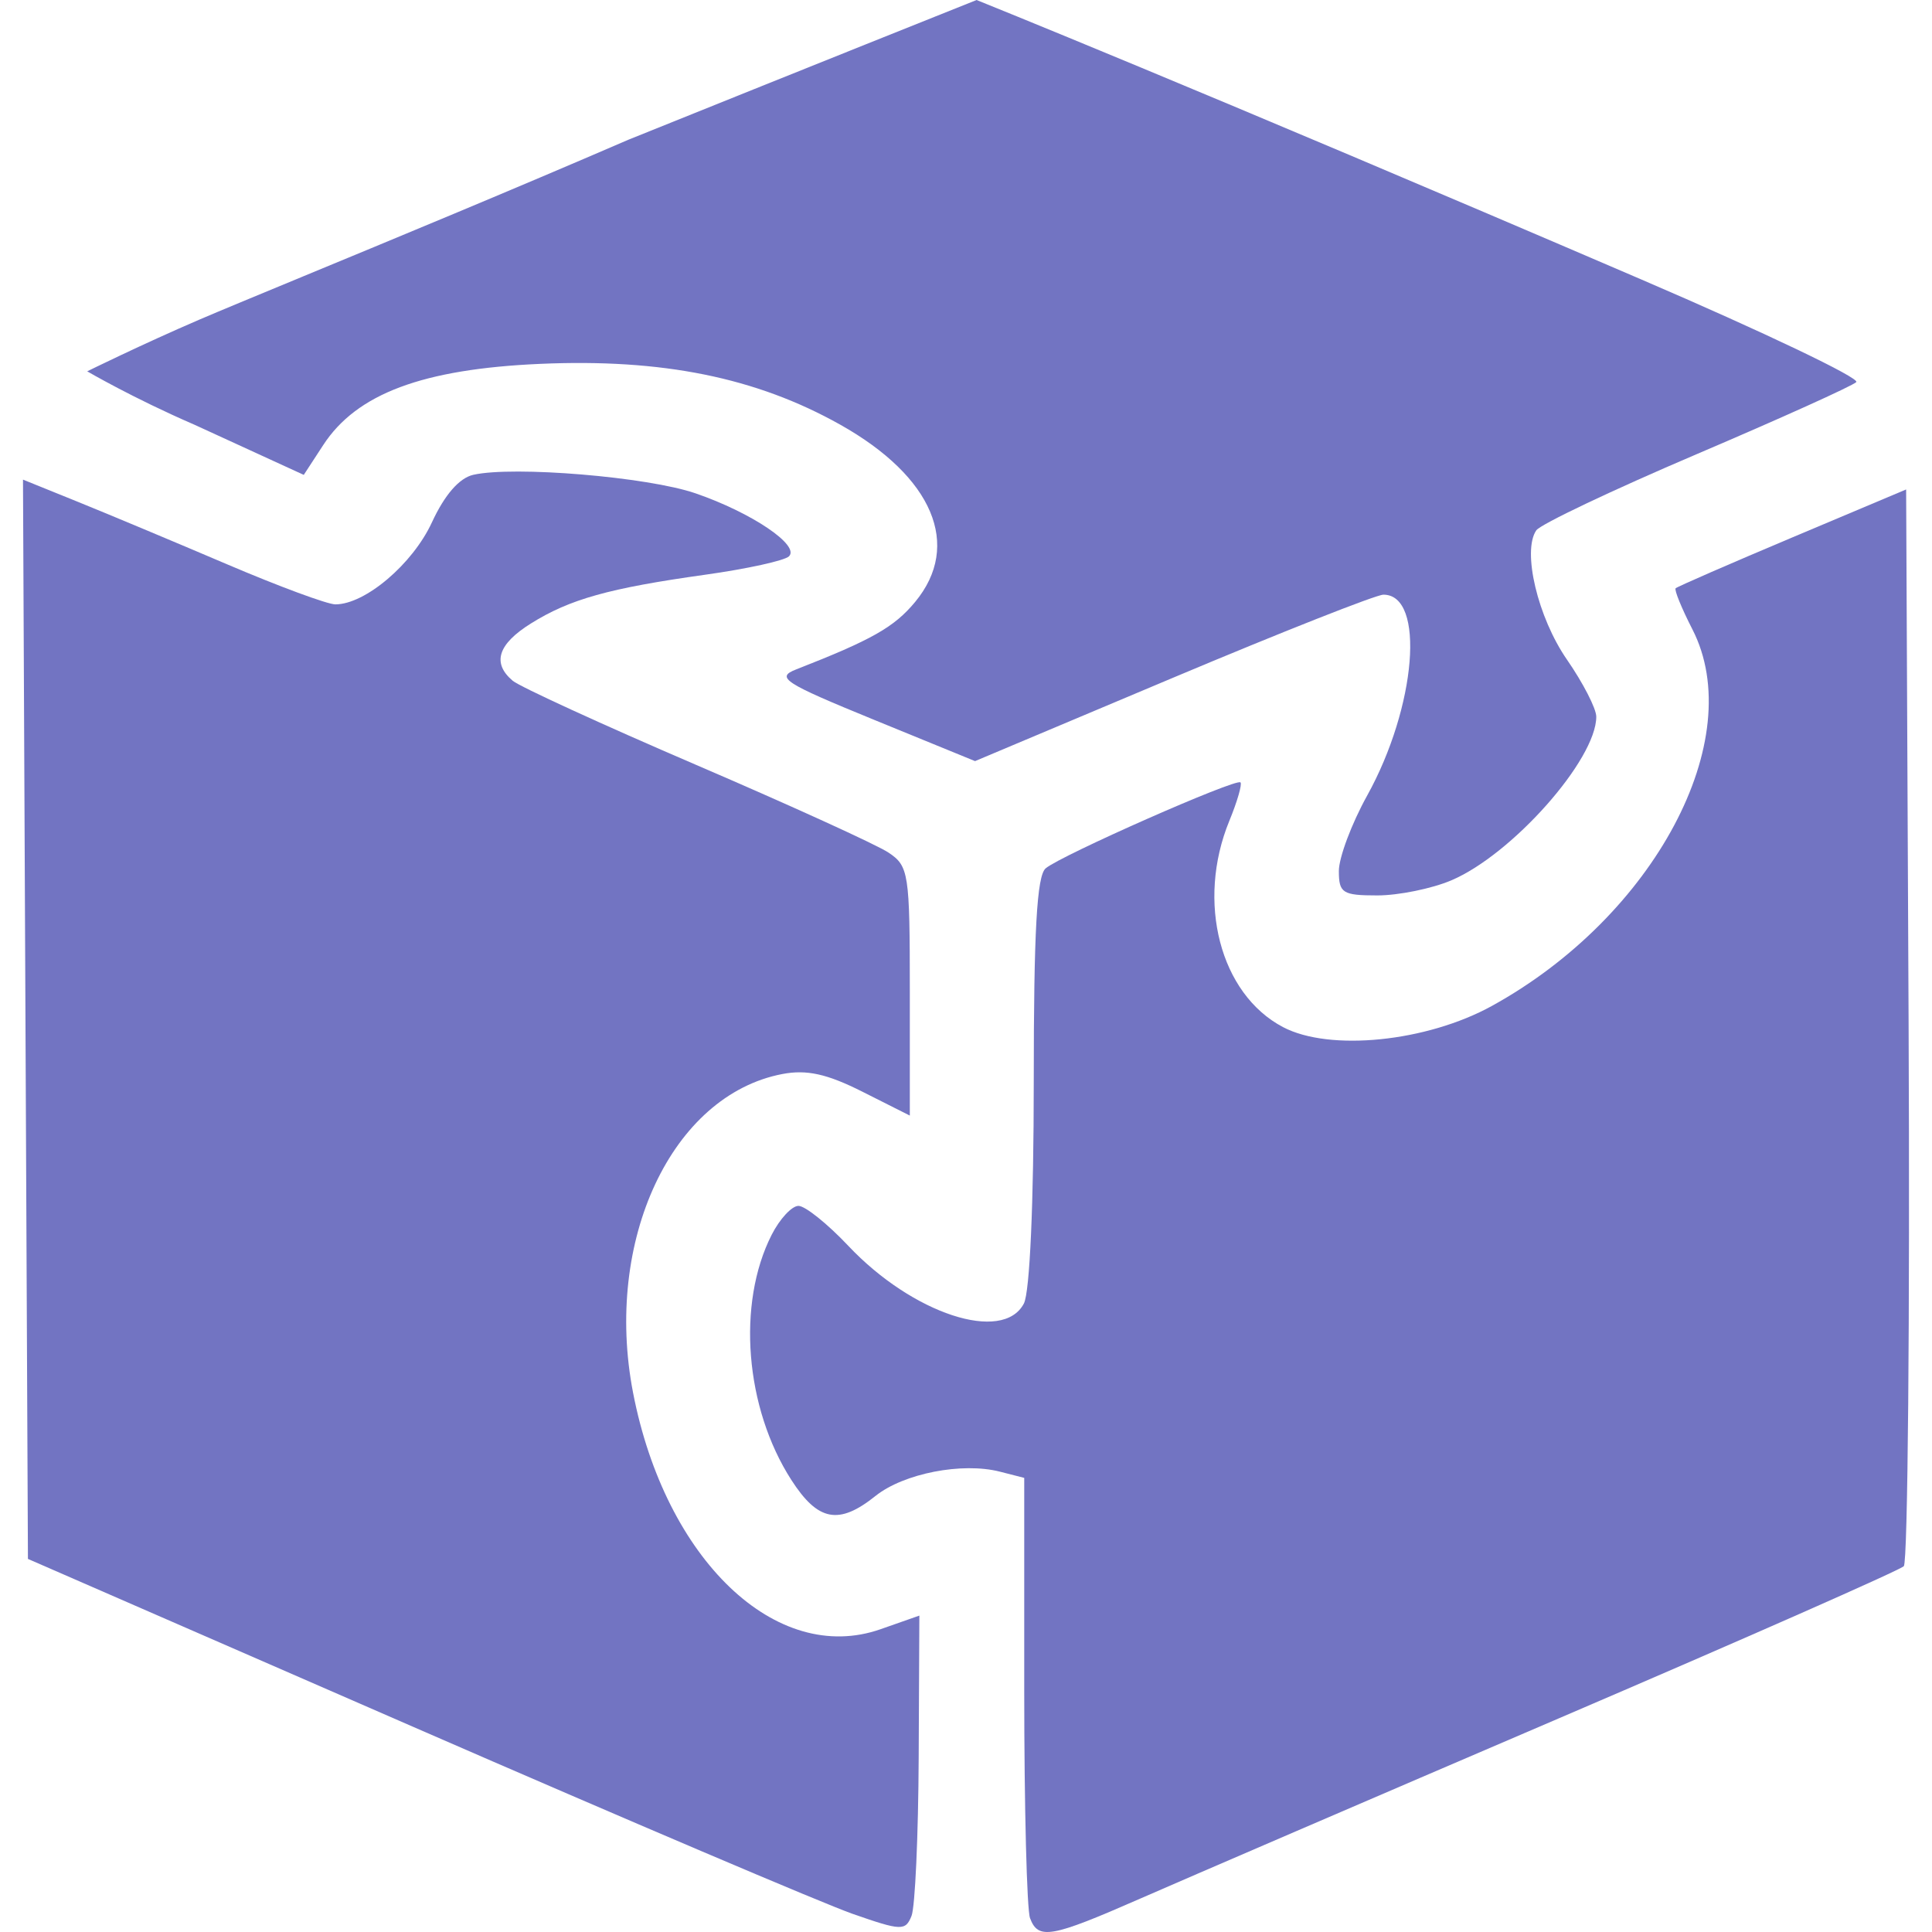
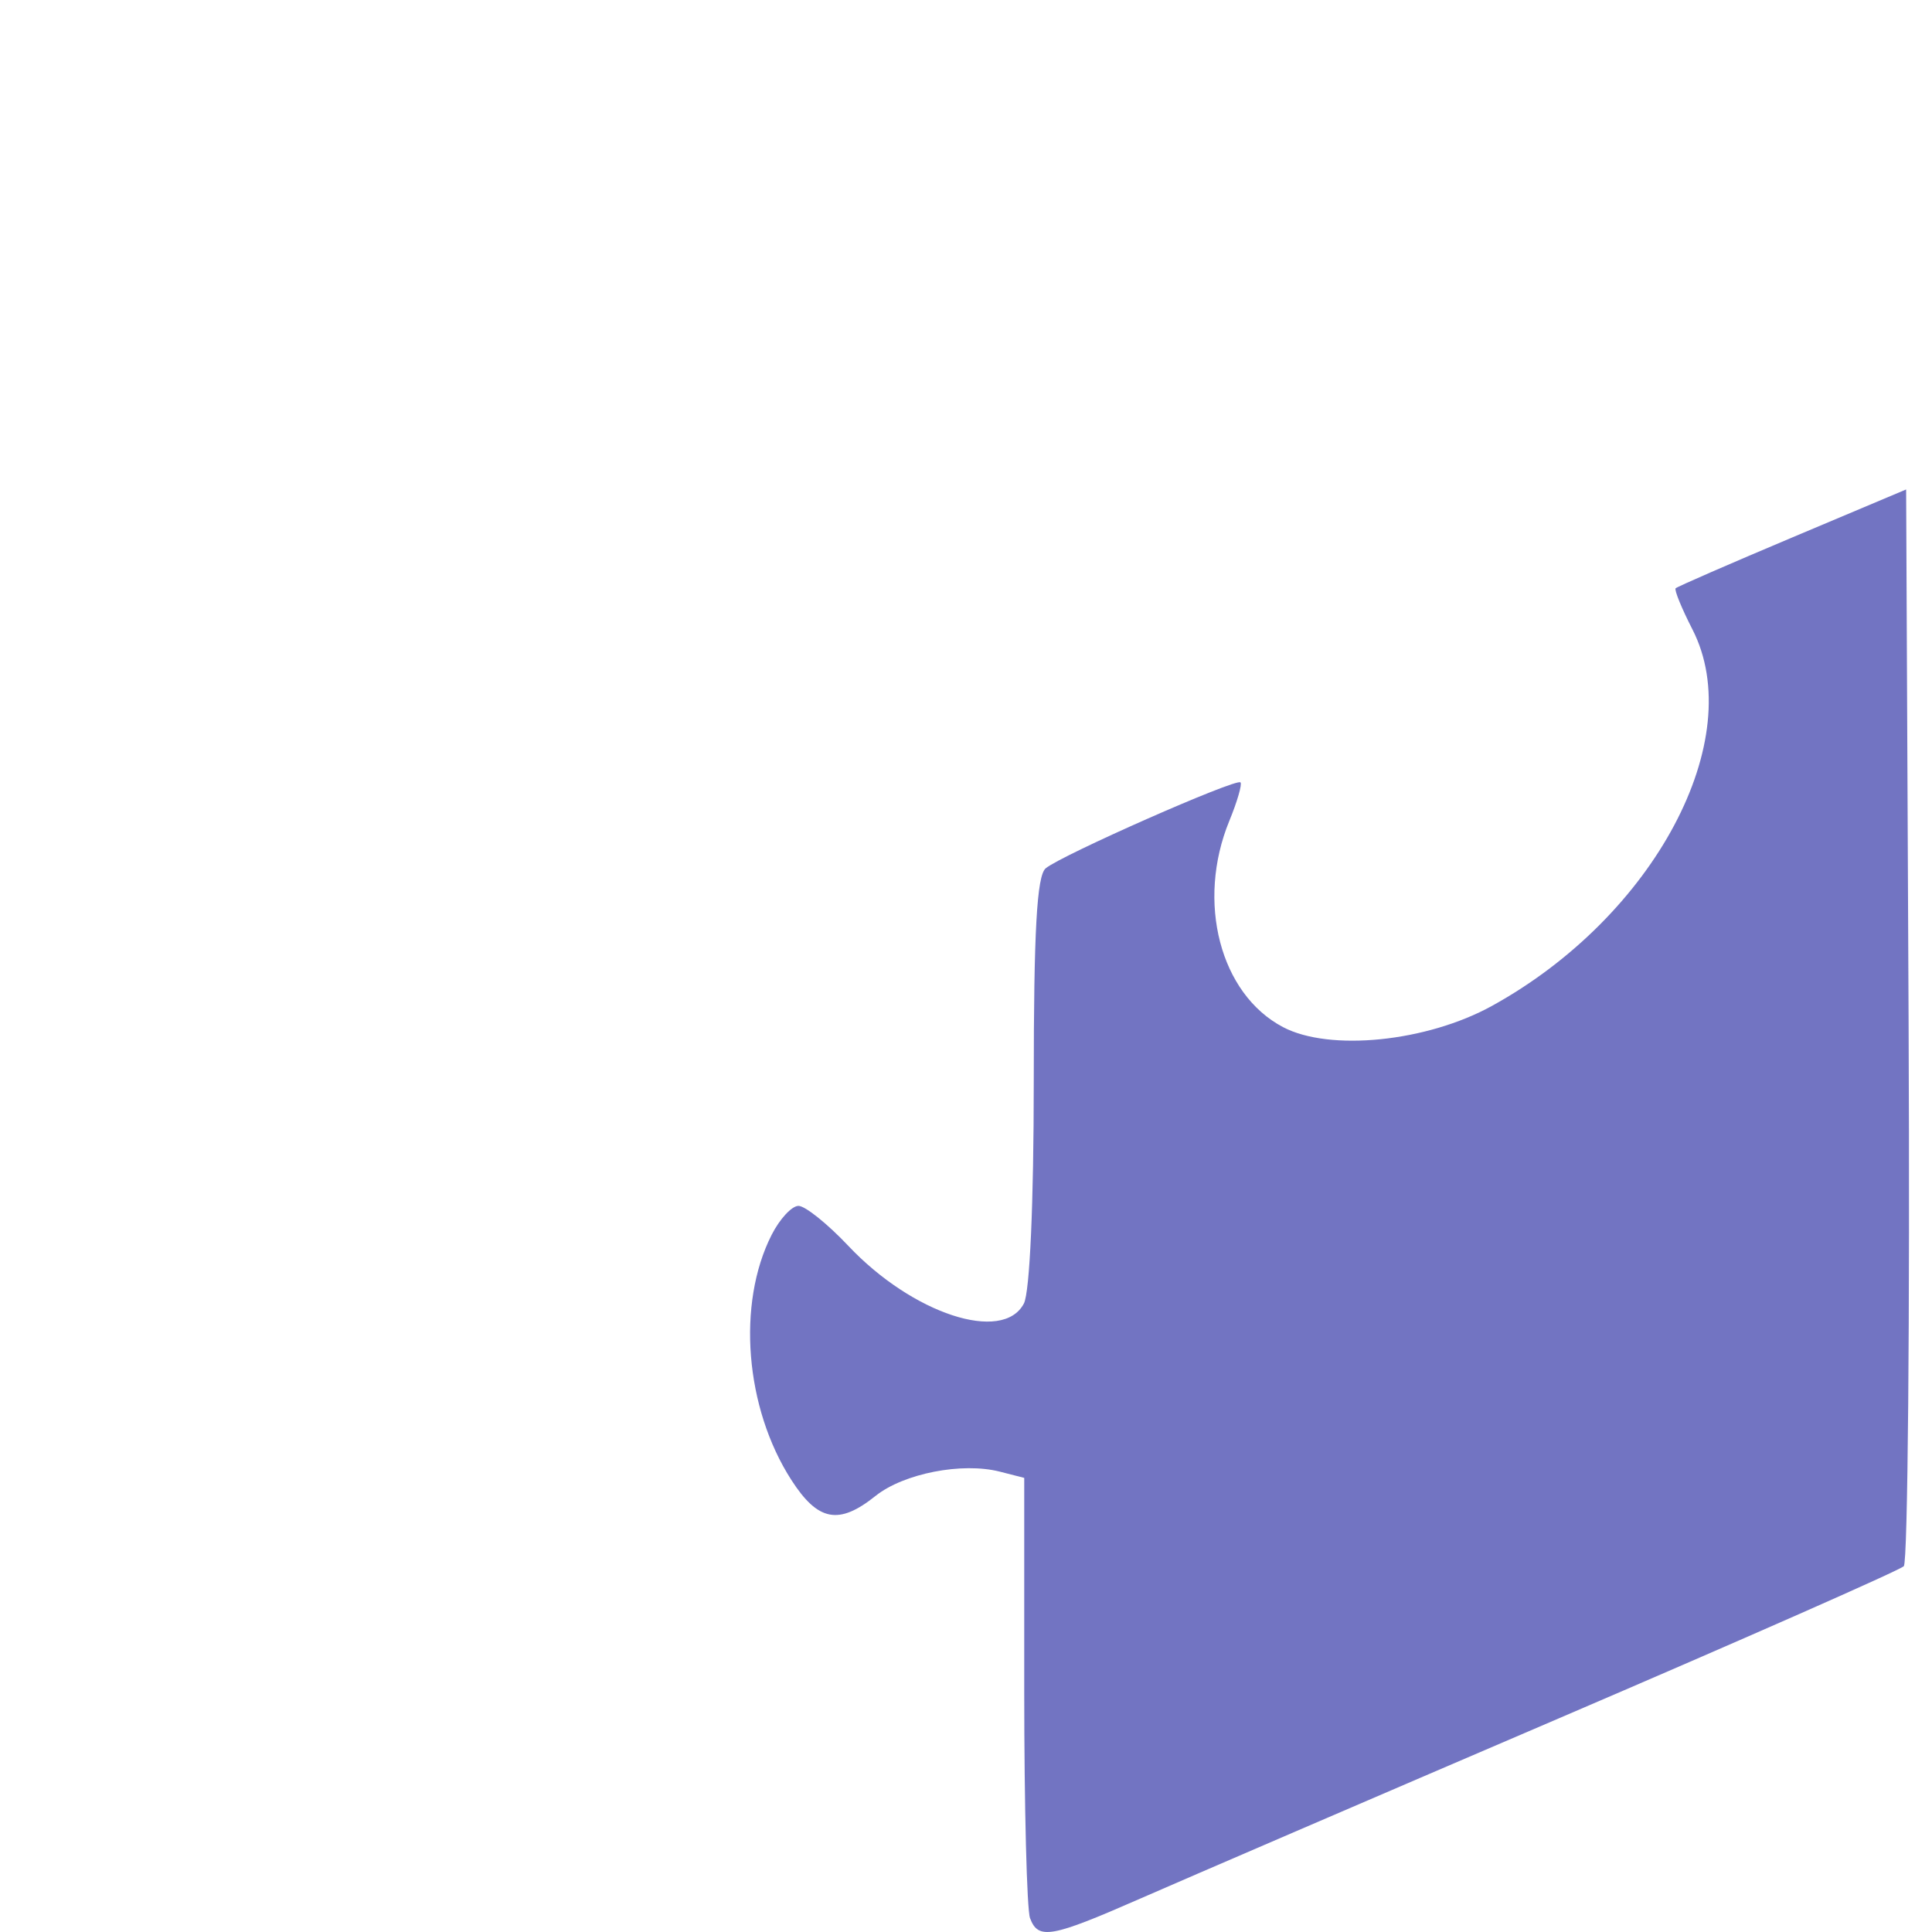
<svg xmlns="http://www.w3.org/2000/svg" width="100" height="100" viewBox="0 0 100 100" fill="none">
-   <path d="M15.689 14.306L15.678 14.311L15.628 14.332C13.237 15.32 11.363 16.096 10.328 16.54C7.342 17.824 4.514 19.22 4.514 19.22C4.514 19.22 6.883 20.607 10.072 21.987L15.723 24.58L16.731 23.035C18.462 20.379 21.874 19.101 27.949 18.834C34.281 18.555 39.14 19.539 43.489 21.98C48.291 24.676 49.792 28.224 47.37 31.153C46.29 32.459 45.129 33.117 41.206 34.65C40.137 35.067 40.57 35.347 45.238 37.256L50.468 39.395L60.699 35.087C66.325 32.718 71.234 30.78 71.607 30.78C73.786 30.78 73.314 36.581 70.759 41.188C69.956 42.636 69.299 44.389 69.299 45.084C69.299 46.224 69.492 46.347 71.288 46.347C72.383 46.347 74.104 45.997 75.113 45.57C78.266 44.234 82.623 39.319 82.623 37.096C82.623 36.677 81.94 35.348 81.107 34.144C79.594 31.96 78.779 28.526 79.518 27.45C79.733 27.137 83.462 25.366 87.804 23.514C92.147 21.662 95.871 19.981 96.08 19.778C96.289 19.576 91.293 17.189 84.977 14.475C61.81 4.518 50.547 0 50.547 0C50.547 0 41.206 3.733 32.521 7.234C26.518 9.829 20.196 12.443 15.689 14.306Z" fill="#7274C2" />
-   <path d="M24.501 24.575C23.773 24.739 23.016 25.608 22.354 27.041C21.358 29.196 18.902 31.282 17.359 31.282C16.948 31.282 14.421 30.347 11.742 29.203C9.065 28.06 5.595 26.608 4.032 25.975L1.19 24.825L1.446 80.689L21.431 89.401C32.424 94.192 42.639 98.539 44.131 99.061C46.654 99.942 46.869 99.95 47.181 99.165C47.366 98.7 47.532 95.013 47.551 90.972L47.586 83.623L45.577 84.328C40.183 86.219 34.438 80.728 32.767 72.085C31.244 64.208 34.77 56.684 40.497 55.591C41.753 55.351 42.805 55.583 44.637 56.506L47.092 57.742V51.303C47.092 45.178 47.038 44.827 45.982 44.126C45.371 43.72 40.895 41.681 36.037 39.593C31.178 37.505 26.903 35.544 26.538 35.236C25.457 34.323 25.768 33.341 27.477 32.273C29.49 31.013 31.526 30.444 36.498 29.748C38.661 29.446 40.614 29.017 40.838 28.795C41.415 28.227 38.902 26.533 36.001 25.535C33.532 24.684 26.594 24.106 24.501 24.575Z" fill="#7274C2" />
-   <path d="M92.769 27.817C89.528 29.183 86.812 30.367 86.731 30.449C86.651 30.53 87.041 31.486 87.597 32.572C90.515 38.263 85.631 47.435 77.218 52.068C73.841 53.928 68.826 54.435 66.407 53.162C63.15 51.448 61.909 46.68 63.63 42.487C64.041 41.487 64.3 40.591 64.207 40.496C63.985 40.27 54.929 44.266 54.124 44.945C53.667 45.331 53.507 48.181 53.507 55.982C53.507 62.271 53.302 66.889 52.996 67.47C51.906 69.543 47.23 68.007 43.908 64.484C42.835 63.347 41.675 62.416 41.33 62.416C40.984 62.416 40.36 63.089 39.941 63.913C38.128 67.481 38.561 72.874 40.959 76.601C42.339 78.745 43.417 78.95 45.316 77.43C46.772 76.265 49.797 75.673 51.751 76.172L53.014 76.495V87.492C53.014 93.54 53.149 98.846 53.314 99.283C53.74 100.414 54.395 100.299 59.015 98.273C61.279 97.281 71.013 93.088 80.649 88.957C90.284 84.826 98.335 81.274 98.541 81.066C98.748 80.857 98.859 68.231 98.789 53.009L98.661 25.334L92.769 27.817Z" fill="#7274C2" />
+   <path d="M92.769 27.817C89.528 29.183 86.812 30.367 86.731 30.449C86.651 30.53 87.041 31.486 87.597 32.572C90.515 38.263 85.631 47.435 77.218 52.068C73.841 53.928 68.826 54.435 66.407 53.162C63.15 51.448 61.909 46.68 63.63 42.487C64.041 41.487 64.3 40.591 64.207 40.496C63.985 40.27 54.929 44.266 54.124 44.945C53.667 45.331 53.507 48.181 53.507 55.982C53.507 62.271 53.302 66.889 52.996 67.47C51.906 69.543 47.23 68.007 43.908 64.484C42.835 63.347 41.675 62.416 41.33 62.416C40.984 62.416 40.36 63.089 39.941 63.913C38.128 67.481 38.561 72.874 40.959 76.601C42.339 78.745 43.417 78.95 45.316 77.43C46.772 76.265 49.797 75.673 51.751 76.172L53.014 76.495V87.492C53.014 93.54 53.149 98.846 53.314 99.283C53.74 100.414 54.395 100.299 59.015 98.273C61.279 97.281 71.013 93.088 80.649 88.957C90.284 84.826 98.335 81.274 98.541 81.066C98.748 80.857 98.859 68.231 98.789 53.009L98.661 25.334Z" fill="#7274C2" />
</svg>